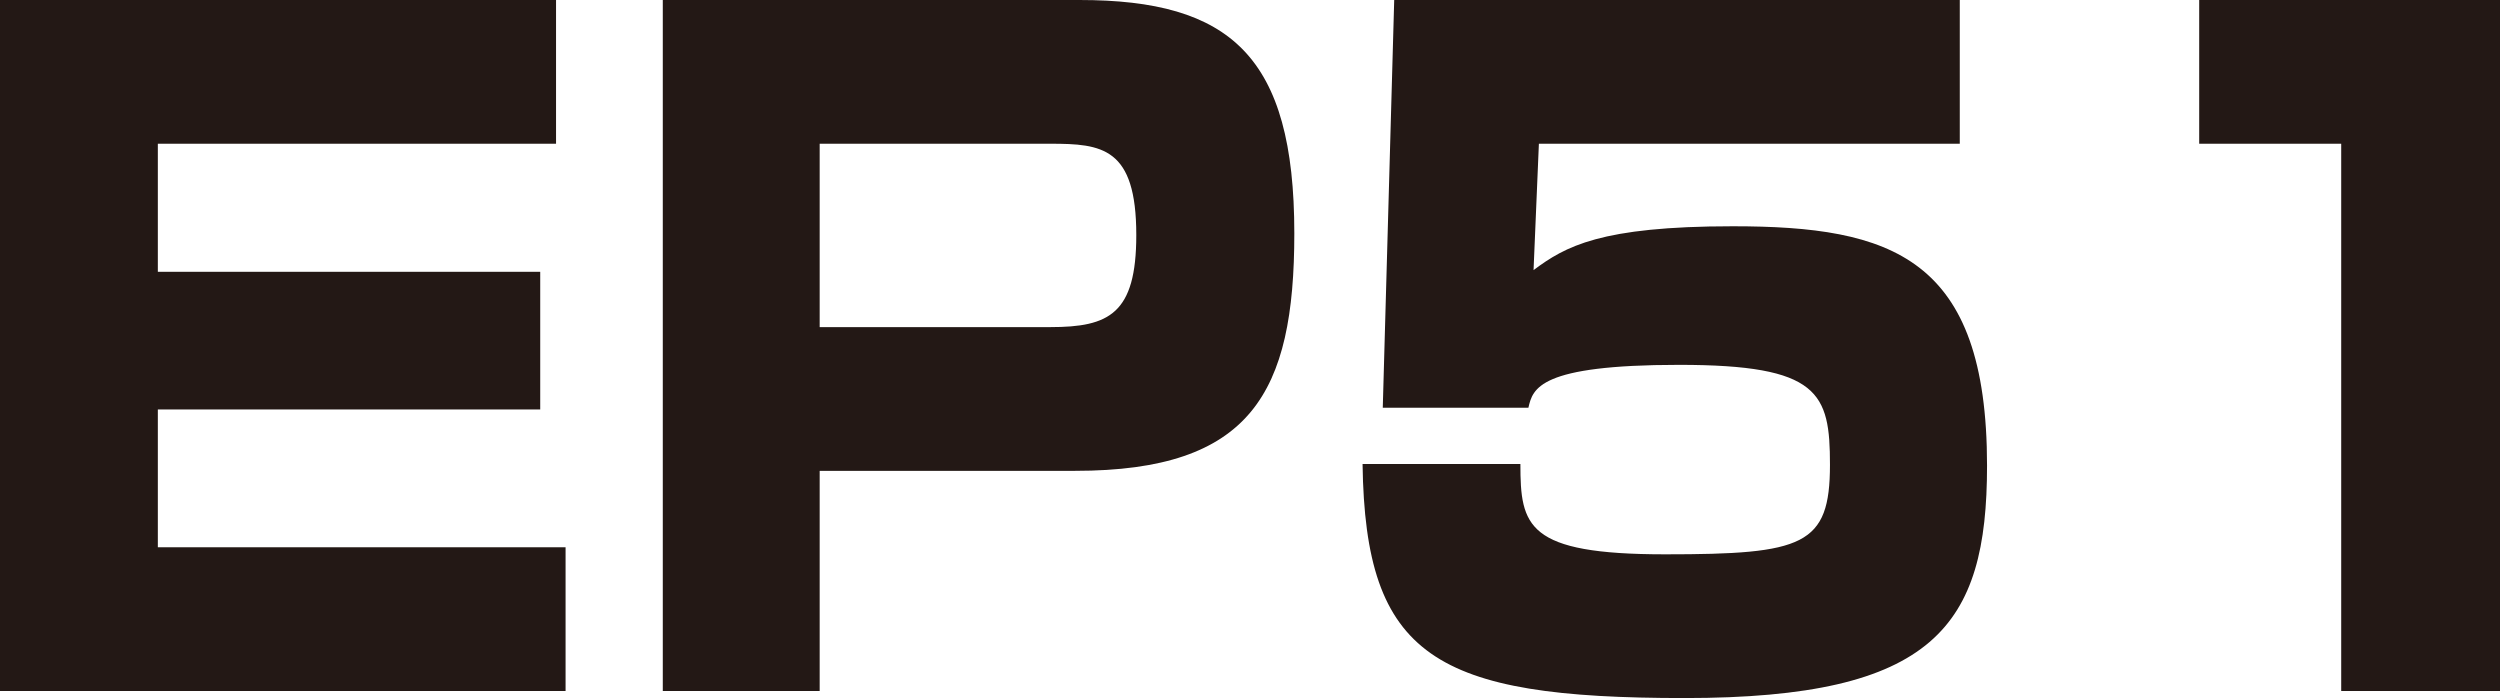
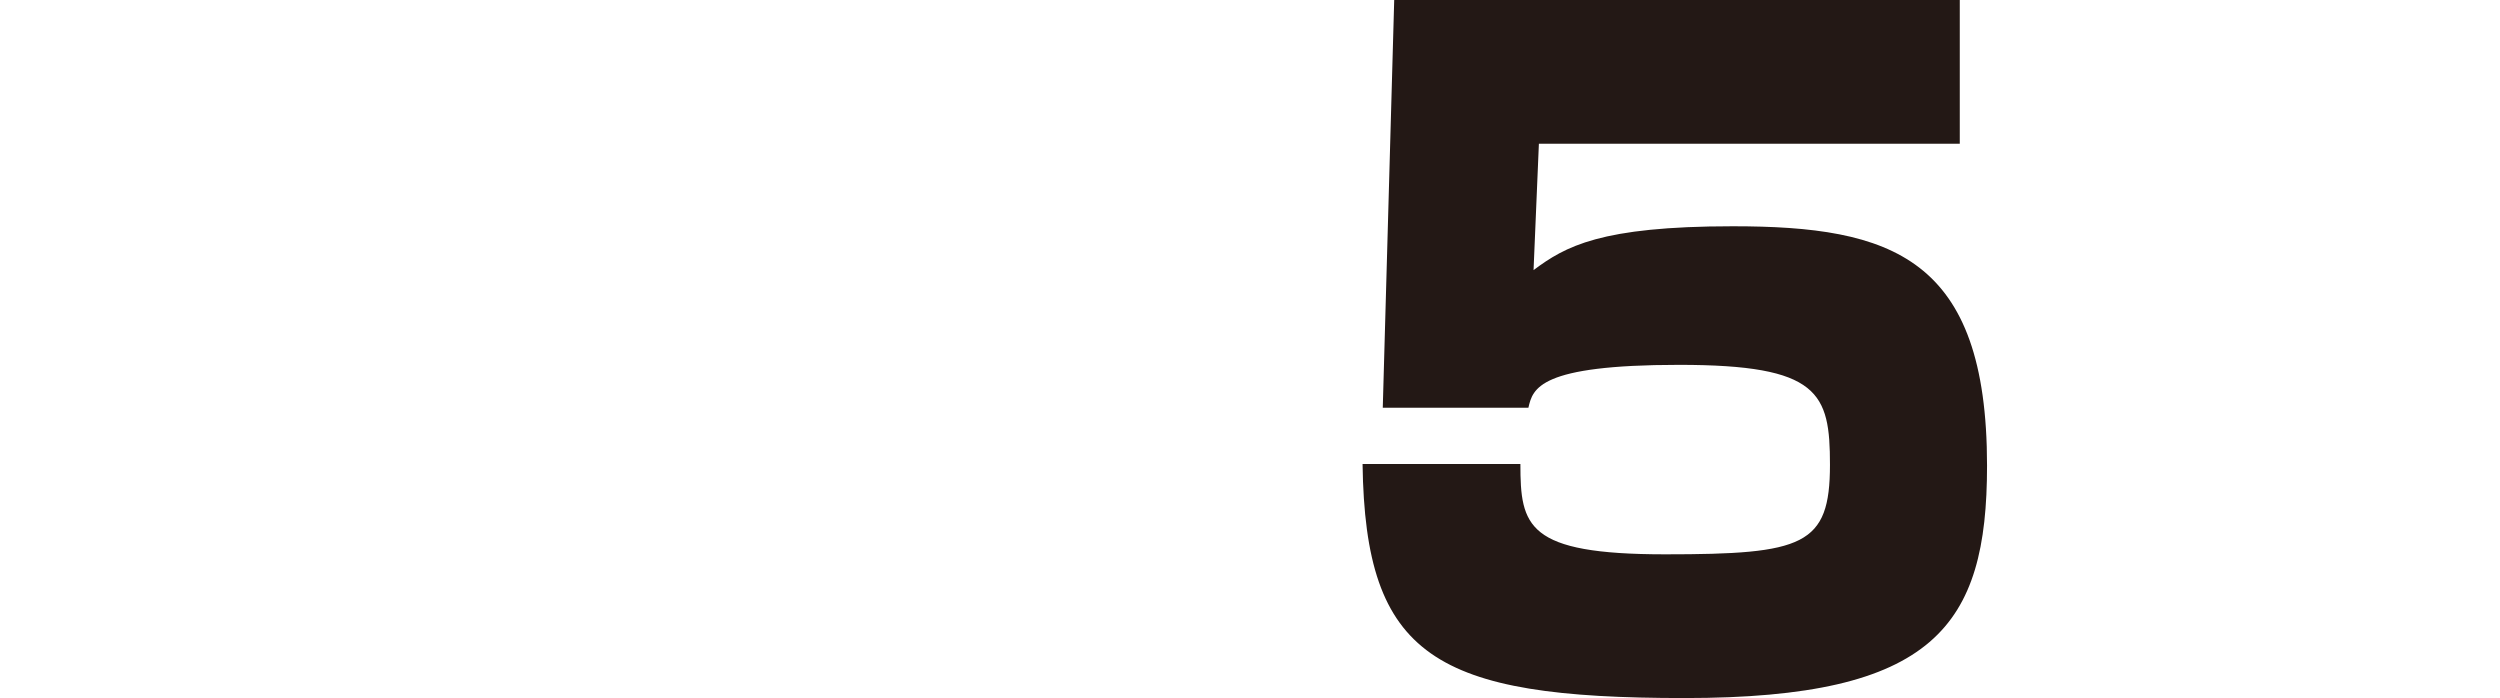
<svg xmlns="http://www.w3.org/2000/svg" viewBox="0 0 131.15 36.62">
  <defs>
    <style>.cls-1{fill:#231815;}</style>
  </defs>
  <g id="レイヤー_2" data-name="レイヤー 2">
    <g id="アウトラインtext">
-       <path class="cls-1" d="M29.17,0V7.54H8.28v6.72H28.34v7.22H8.28v7.23H29.67v7.54H0V0Z" />
-       <path class="cls-1" d="M56.63,0C64.54,0,67.9,2.94,67.9,12.24c0,8.37-2.26,12.46-11.5,12.46H43V36.25H34.77V0ZM43,7.54v9.62h12.1c3.08,0,4.51-.69,4.51-4.83,0-4.6-1.8-4.79-4.51-4.79Z" />
      <path class="cls-1" d="M102.81,0V7.54H80.73l-.28,6.63c1.66-1.24,3.5-2.3,10.45-2.3,8.32,0,13.34,1.61,13.34,12.56,0,8.42-2.76,12.19-15.87,12.19S71.62,34.46,71.48,24.34h8.28c0,3.26.32,4.74,7.59,4.74S96,28.62,96,24.38c0-3.77-.55-5.24-7.91-5.24s-7.68,1.24-7.91,2.25H72.54L73.14,0Z" />
-       <path class="cls-1" d="M131.15,0V36.25h-8.33V7.54h-7.45V0Z" />
    </g>
  </g>
</svg>